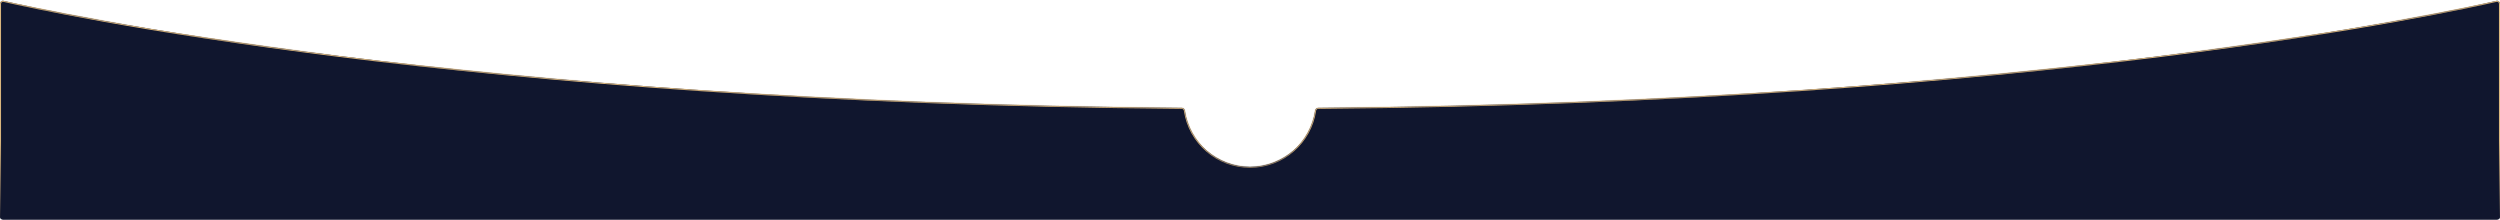
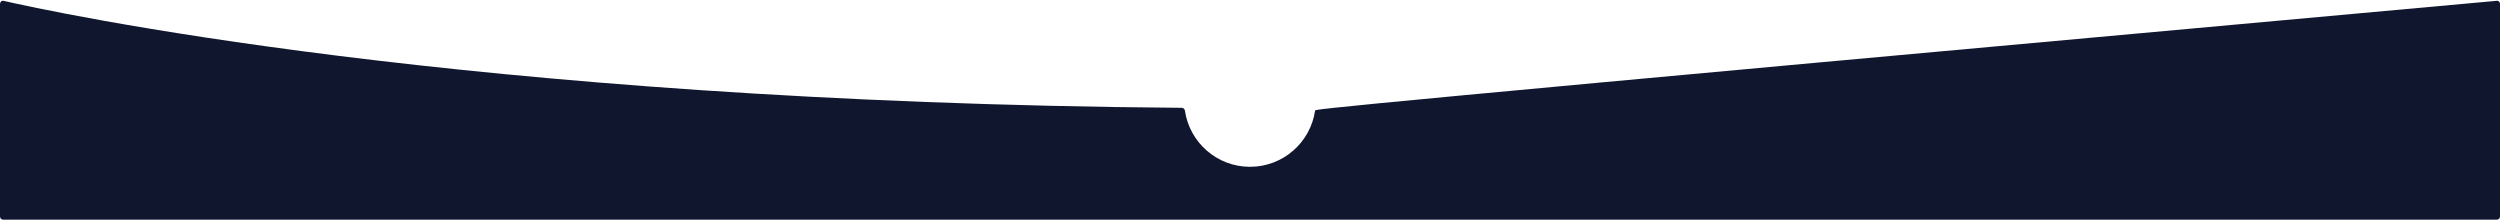
<svg xmlns="http://www.w3.org/2000/svg" width="2413" height="212" viewBox="0 0 2413 212" fill="none">
  <mask id="path-1-inside-1_112_20" fill="white">
-     <path fill-rule="evenodd" clip-rule="evenodd" d="M1143.67 106.752C1143.45 105.239 1142.14 104.076 1140.61 104.064C446.898 98.71 44.398 10.227 3.463 0.81C1.571 0.374 0 1.868 0 3.81V209C0 210.657 1.343 212 3 212H2410C2411.66 212 2413 210.657 2413 209V3.81C2413 1.868 2411.43 0.374 2409.54 0.81C2368.6 10.227 1966.1 98.71 1272.39 104.064C1270.86 104.076 1269.55 105.239 1269.33 106.752C1264.85 137.437 1238.43 161 1206.5 161C1174.57 161 1148.15 137.437 1143.67 106.752Z" />
-   </mask>
-   <path fill-rule="evenodd" clip-rule="evenodd" d="M1143.67 106.752C1143.45 105.239 1142.14 104.076 1140.61 104.064C446.898 98.71 44.398 10.227 3.463 0.81C1.571 0.374 0 1.868 0 3.81V209C0 210.657 1.343 212 3 212H2410C2411.66 212 2413 210.657 2413 209V3.81C2413 1.868 2411.43 0.374 2409.54 0.81C2368.6 10.227 1966.1 98.71 1272.39 104.064C1270.86 104.076 1269.55 105.239 1269.33 106.752C1264.85 137.437 1238.43 161 1206.5 161C1174.57 161 1148.15 137.437 1143.67 106.752Z" fill="#10162E" />
+     </mask>
+   <path fill-rule="evenodd" clip-rule="evenodd" d="M1143.67 106.752C1143.45 105.239 1142.14 104.076 1140.61 104.064C446.898 98.71 44.398 10.227 3.463 0.81C1.571 0.374 0 1.868 0 3.81V209C0 210.657 1.343 212 3 212H2410C2411.66 212 2413 210.657 2413 209V3.81C2413 1.868 2411.43 0.374 2409.54 0.81C1270.86 104.076 1269.55 105.239 1269.33 106.752C1264.85 137.437 1238.43 161 1206.5 161C1174.57 161 1148.15 137.437 1143.67 106.752Z" fill="#10162E" />
  <path d="M1272.39 104.064L1272.38 103.064L1272.39 104.064ZM1269.33 106.752L1268.34 106.608L1269.33 106.752ZM2409.54 0.81L2409.76 1.784L2409.54 0.81ZM1140.61 104.064L1140.61 105.064L1140.61 104.064ZM1143.67 106.752L1142.68 106.896L1143.67 106.752ZM3.239 1.784C44.236 11.215 446.808 99.71 1140.61 105.064L1140.62 103.064C446.987 97.711 44.561 9.238 3.687 -0.165L3.239 1.784ZM1 209V3.81H-1V209H1ZM2410 211H3V213H2410V211ZM2412 3.81V209H2414V3.81H2412ZM1272.39 105.064C1966.19 99.71 2368.76 11.215 2409.76 1.784L2409.31 -0.165C2368.44 9.238 1966.01 97.711 1272.38 103.064L1272.39 105.064ZM1268.34 106.608C1263.93 136.808 1237.92 160 1206.5 160V162C1238.93 162 1265.77 138.065 1270.32 106.896L1268.34 106.608ZM1206.5 160C1175.08 160 1149.07 136.808 1144.66 106.608L1142.68 106.896C1147.23 138.065 1174.07 162 1206.5 162V160ZM1272.38 103.064C1270.34 103.08 1268.63 104.618 1268.34 106.608L1270.32 106.896C1270.47 105.86 1271.37 105.072 1272.39 105.064L1272.38 103.064ZM2414 3.81C2414 1.349 2411.95 -0.771 2409.31 -0.165L2409.76 1.784C2410.91 1.52 2412 2.388 2412 3.81H2414ZM2410 213C2412.21 213 2414 211.209 2414 209H2412C2412 210.105 2411.1 211 2410 211V213ZM-1 209C-1 211.209 0.791 213 3 213V211C1.895 211 1 210.105 1 209H-1ZM1140.61 105.064C1141.63 105.072 1142.53 105.86 1142.68 106.896L1144.66 106.608C1144.37 104.618 1142.66 103.08 1140.62 103.064L1140.61 105.064ZM3.687 -0.165C1.054 -0.771 -1 1.349 -1 3.81H1C1 2.388 2.088 1.52 3.239 1.784L3.687 -0.165Z" fill="url(#paint0_linear_112_20)" mask="url(#path-1-inside-1_112_20)" />
  <defs>
    <linearGradient id="paint0_linear_112_20" x1="1207" y1="136" x2="1207" y2="212" gradientUnits="userSpaceOnUse">
      <stop stop-color="#DDB87E" />
      <stop offset="1" stop-color="#10162E" />
    </linearGradient>
  </defs>
</svg>